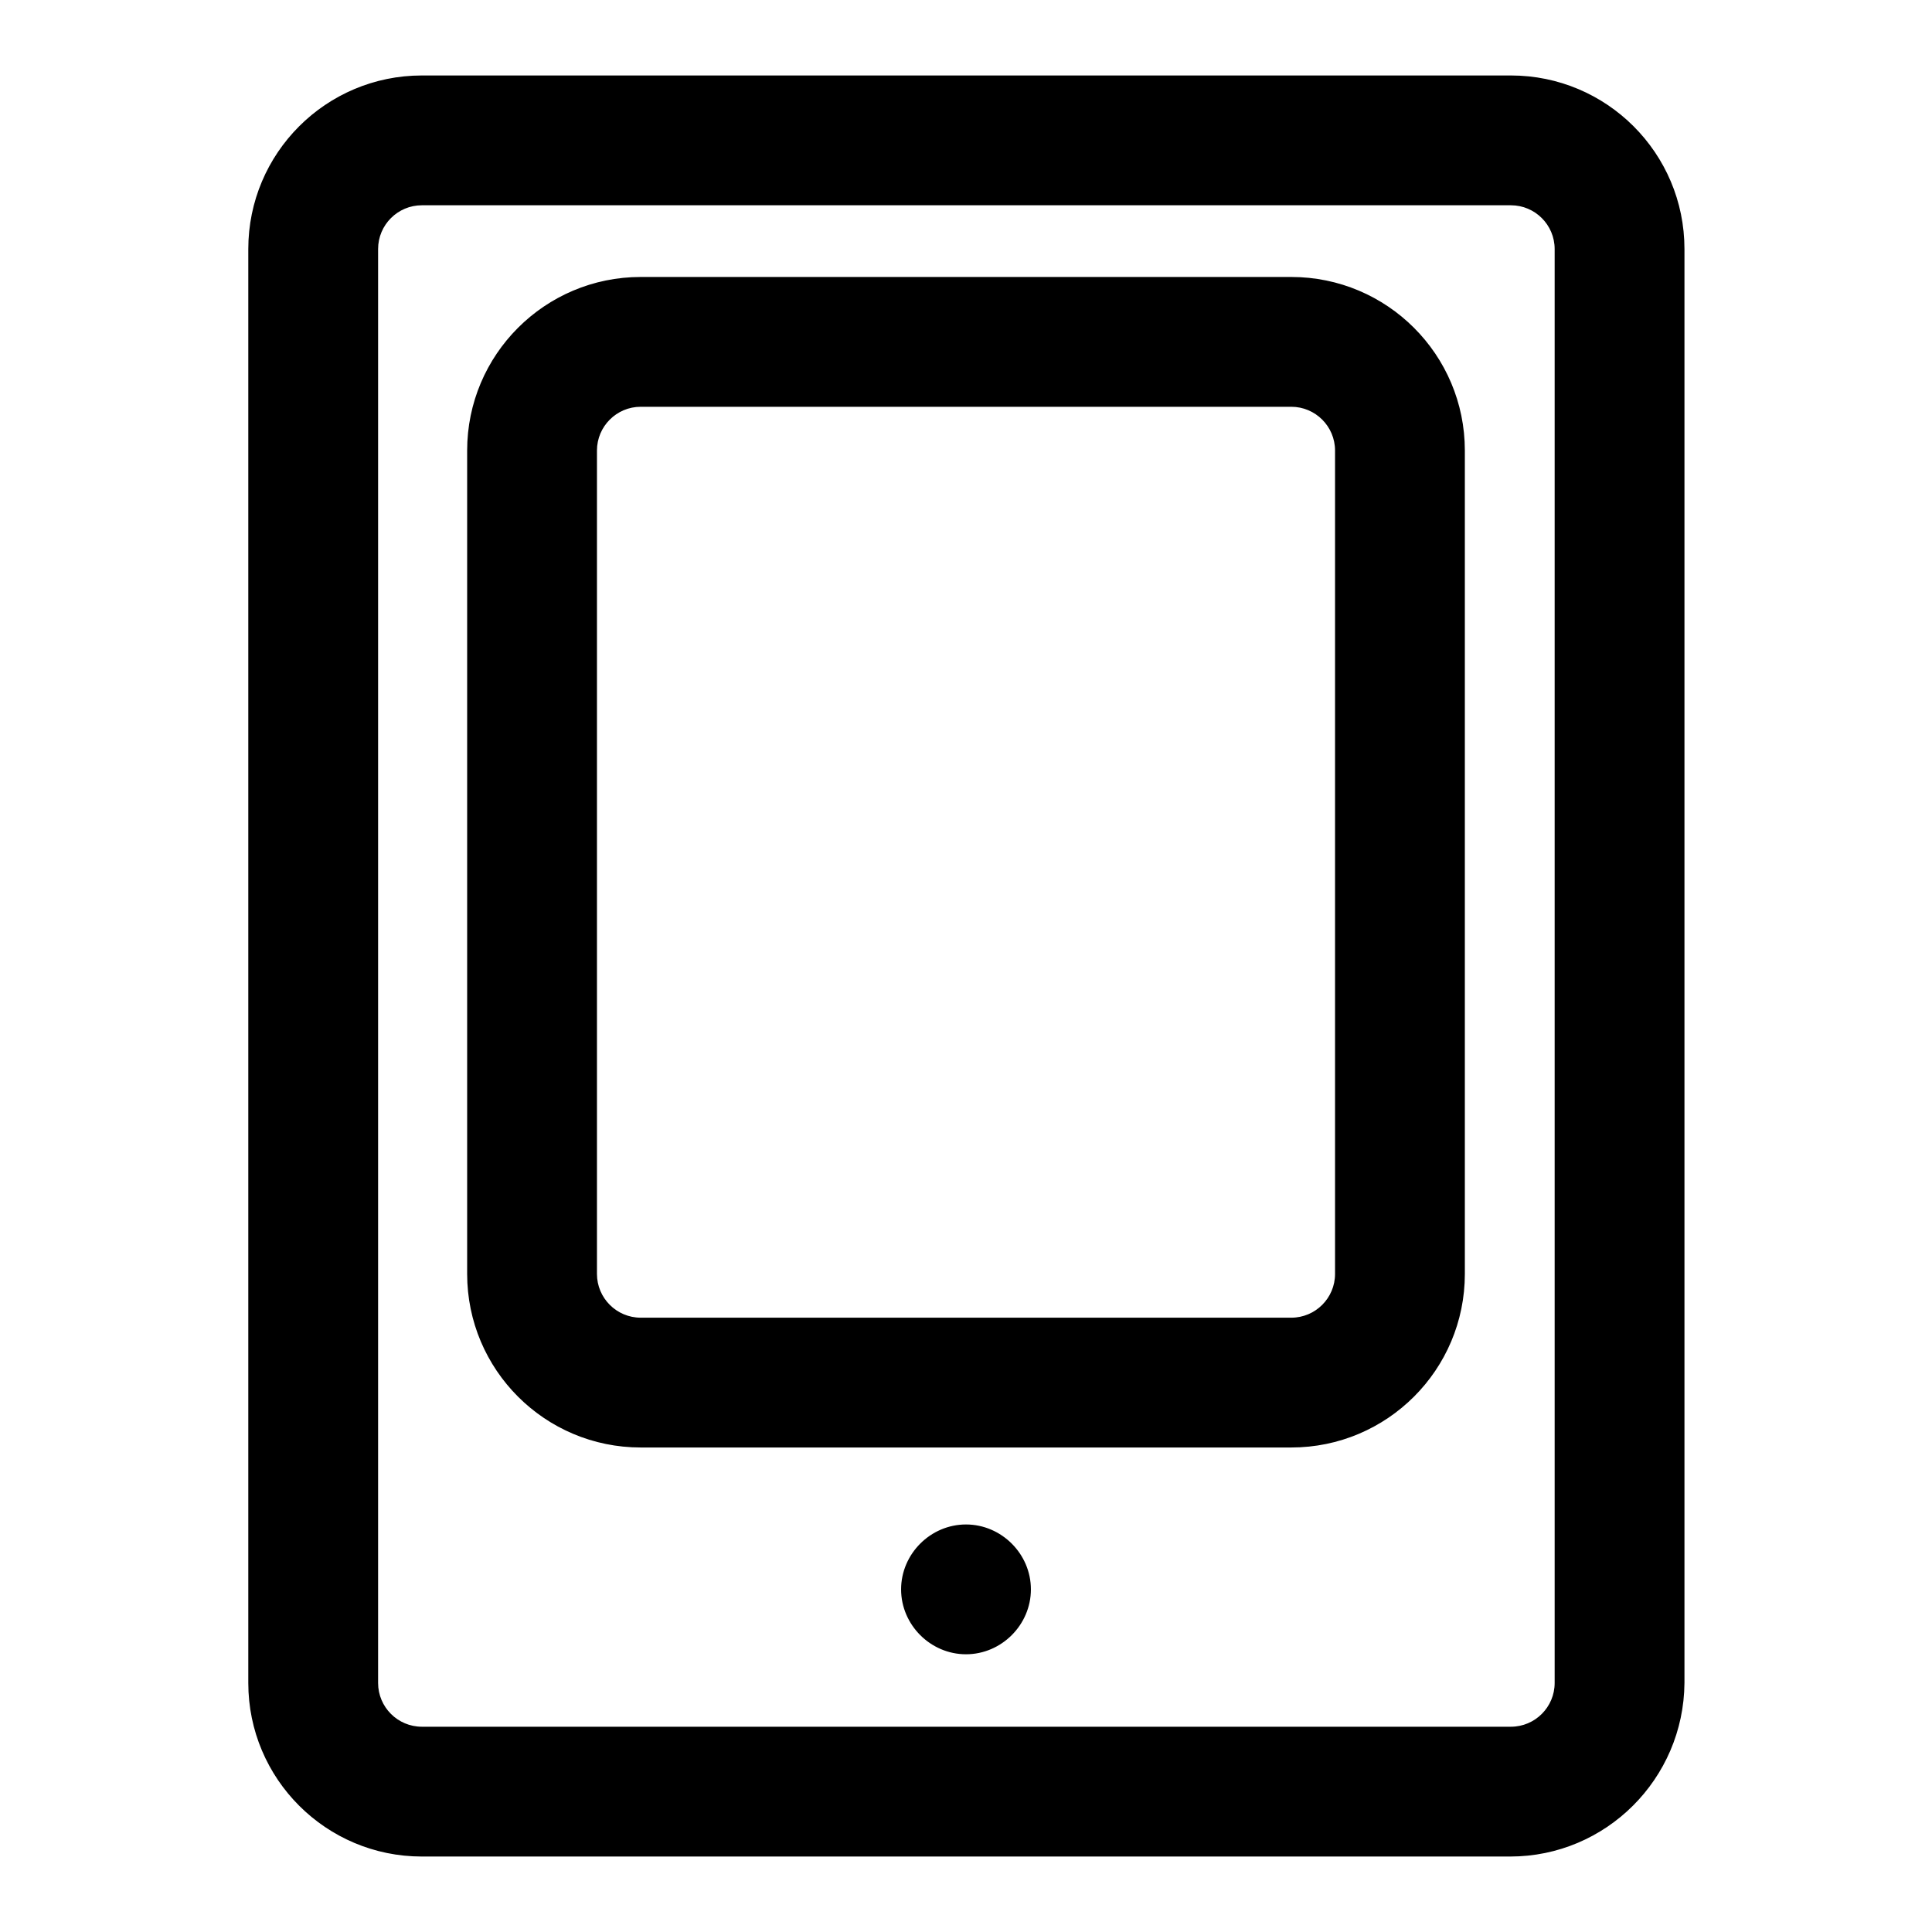
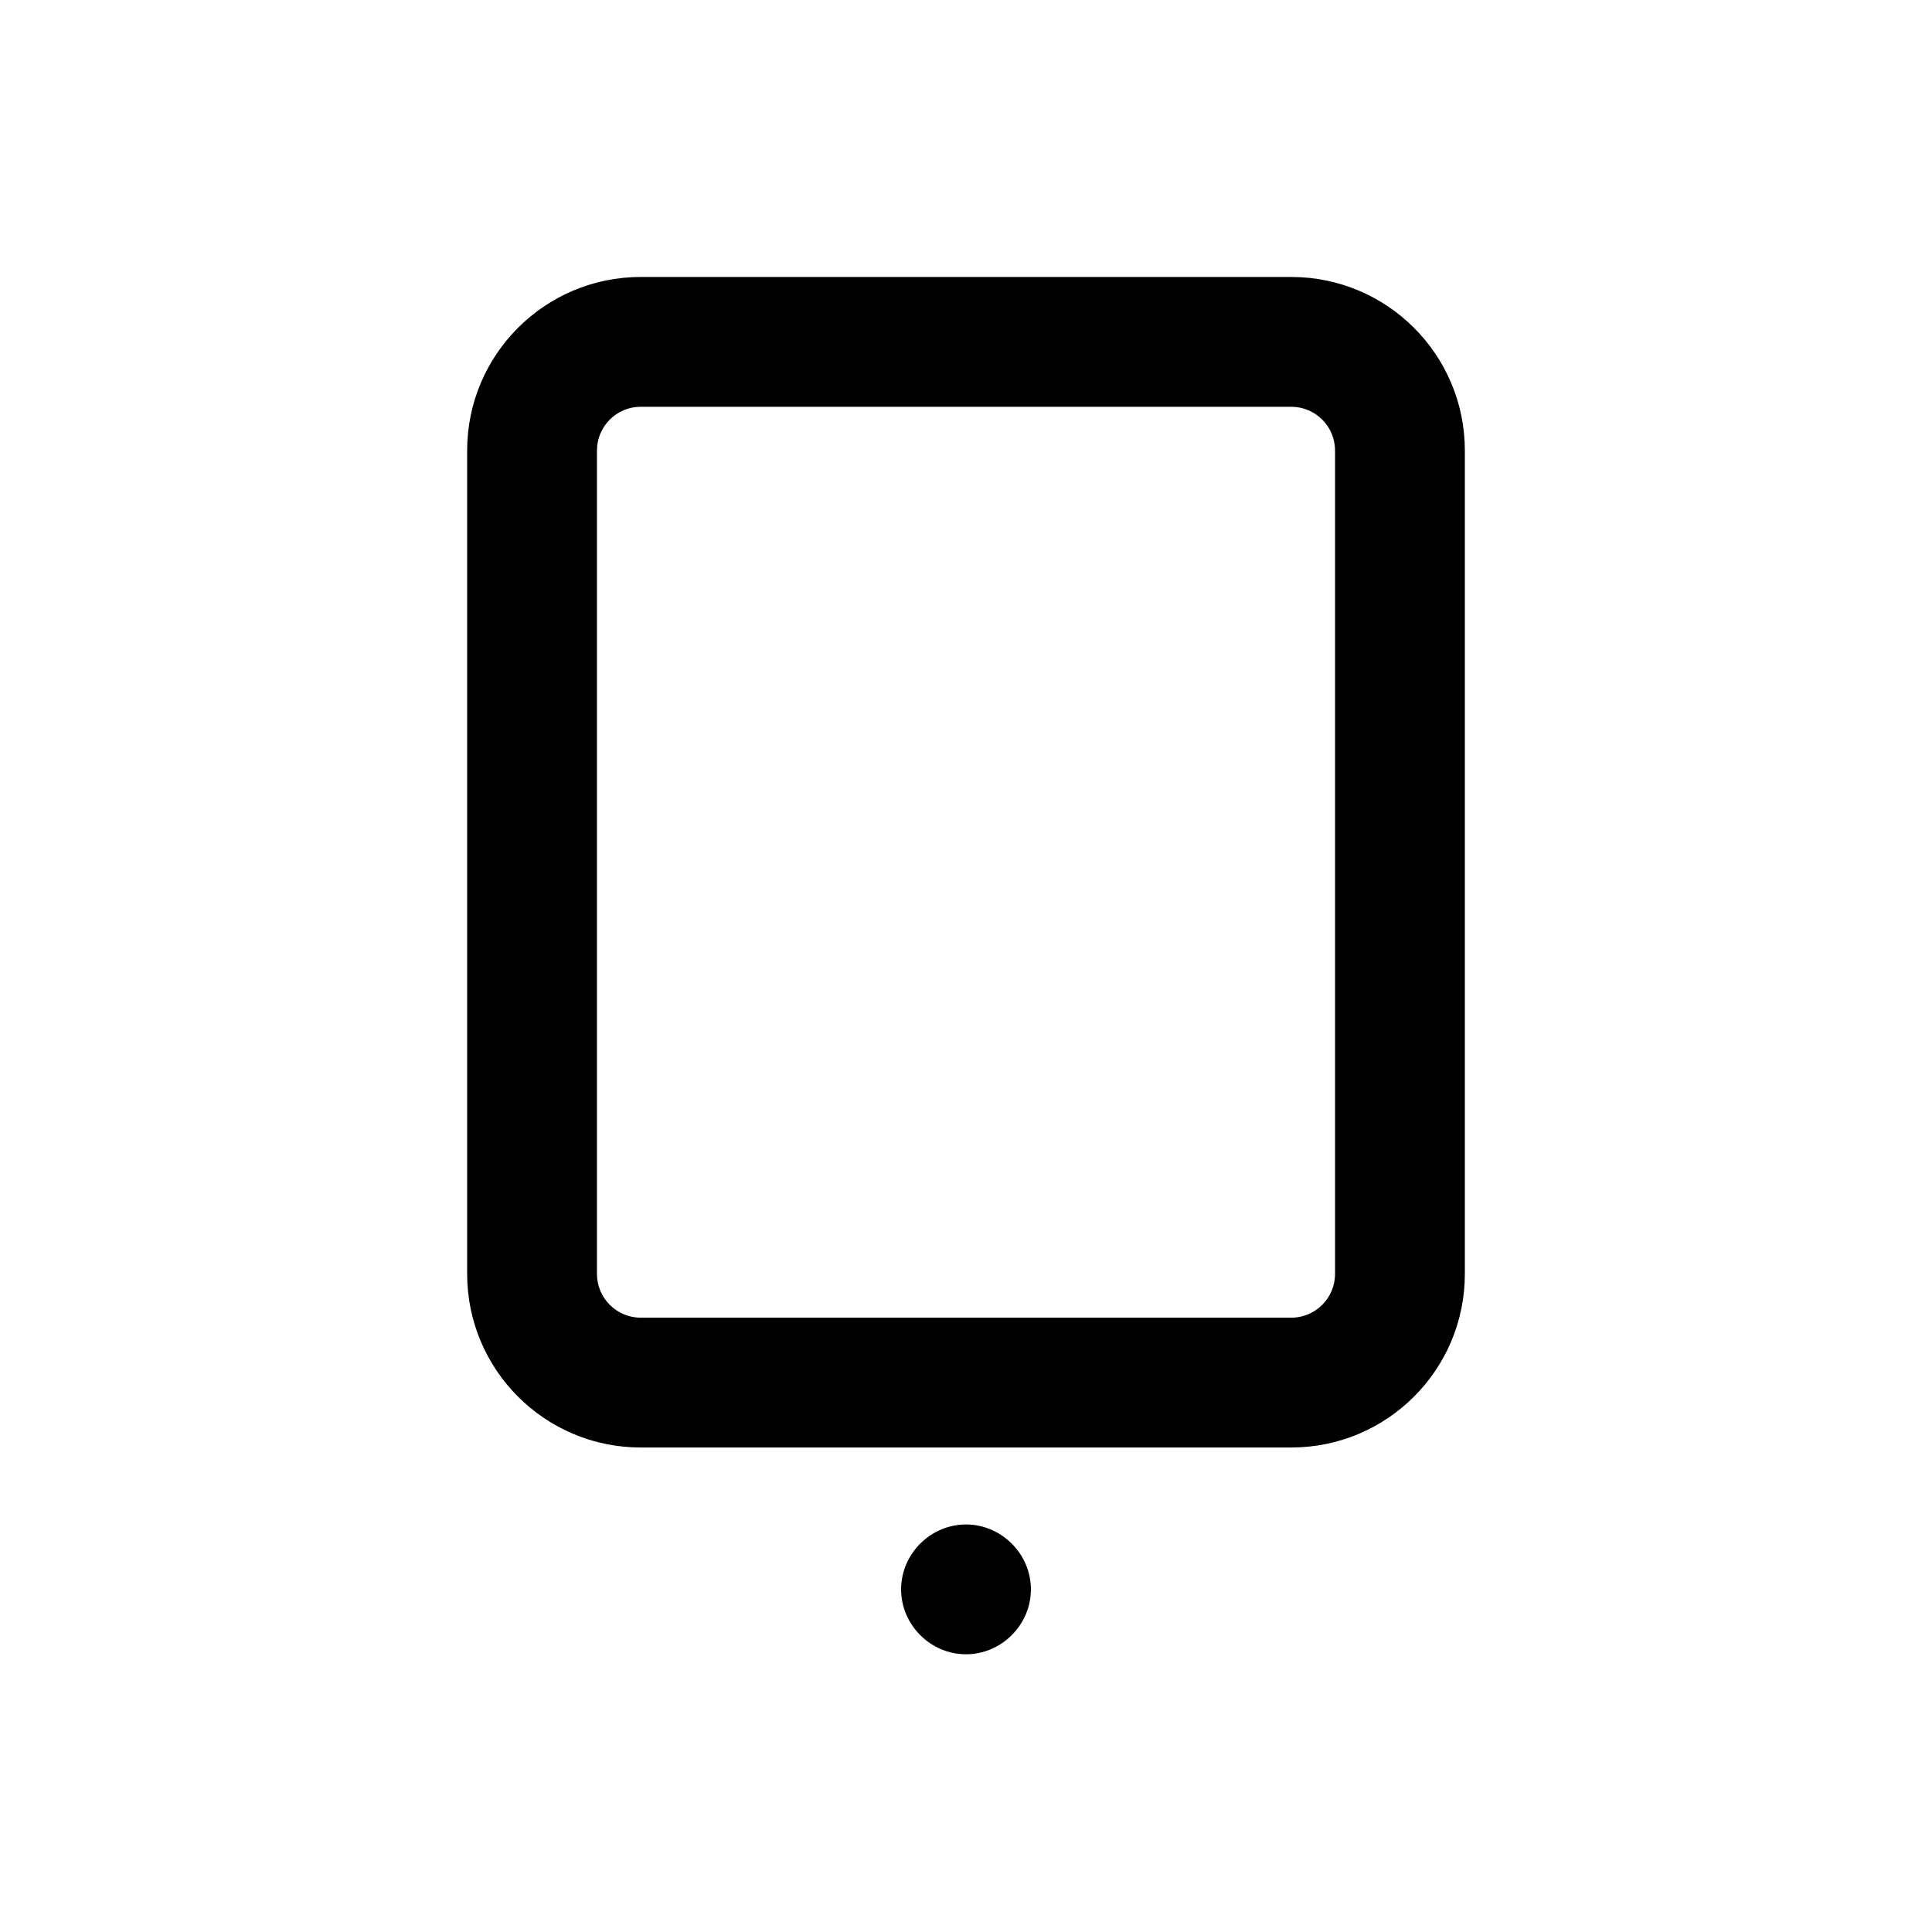
<svg xmlns="http://www.w3.org/2000/svg" version="1.1" x="0px" y="0px" viewBox="0 0 256 256" enable-background="new 0 0 256 256" xml:space="preserve">
  <g>
    <g>
      <g>
        <g>
          <path fill="#000000" d="M119.6 210.6a8.4 8.4 0 1 0 16.8 0a8.4 8.4 0 1 0 -16.8 0z" />
          <path fill="#000000" d="M128,219.2c-4.7,0-8.6-3.9-8.6-8.6c0-4.7,3.9-8.6,8.6-8.6c4.7,0,8.6,3.9,8.6,8.6C136.6,215.3,132.7,219.2,128,219.2z M128,202.4c-4.5,0-8.2,3.7-8.2,8.2c0,4.5,3.7,8.2,8.2,8.2c4.5,0,8.2-3.7,8.2-8.2C136.2,206,132.5,202.4,128,202.4z" />
        </g>
        <g>
-           <path fill="#000000" d="M55.9,245.8h144.3c12.6,0,22.8-10.2,22.8-22.8V33c0-12.6-10.2-22.8-22.8-22.8H55.9c-12.6,0-22.8,10.2-22.8,22.8v190C33,235.6,43.3,245.8,55.9,245.8z M49.8,33c0-3.3,2.7-6,6-6h144.3c3.3,0,6,2.7,6,6v190c0,3.3-2.7,6-6,6H55.9c-3.3,0-6-2.7-6-6L49.8,33L49.8,33z" />
-           <path fill="#000000" d="M200.1,246H55.9c-12.7,0-23-10.3-23-23V33c0-12.7,10.3-23,23-23h144.3c12.7,0,23,10.3,23,23v190C223.1,235.7,212.8,246,200.1,246z M55.9,10.4c-12.5,0-22.6,10.1-22.6,22.6v190c0,12.5,10.1,22.6,22.6,22.6h144.3c12.5,0,22.6-10.1,22.6-22.6V33c0-12.5-10.1-22.6-22.6-22.6L55.9,10.4L55.9,10.4z M200.1,229.2H55.9c-3.4,0-6.2-2.8-6.2-6.2V33c0-3.4,2.8-6.2,6.2-6.2h144.3c3.4,0,6.2,2.8,6.2,6.2v190C206.3,226.4,203.5,229.2,200.1,229.2z M55.9,27.2c-3.2,0-5.8,2.6-5.8,5.8v190c0,3.2,2.6,5.8,5.8,5.8h144.3c3.2,0,5.8-2.6,5.8-5.8V33c0-3.2-2.6-5.8-5.8-5.8L55.9,27.2L55.9,27.2z" />
-         </g>
+           </g>
        <g>
          <path fill="#000000" d="M84.9,191.6h86.2c12.6,0,22.8-10.2,22.8-22.8V59.7c0-12.6-10.2-22.8-22.8-22.8H84.9c-12.6,0-22.8,10.2-22.8,22.8v109.1C62.1,181.4,72.3,191.6,84.9,191.6z M78.9,59.7c0-3.3,2.7-6,6-6h86.2c3.3,0,6,2.7,6,6v109.1c0,3.3-2.7,6-6,6H84.9c-3.3,0-6-2.7-6-6V59.7L78.9,59.7z" />
          <path fill="#000000" d="M171.1,191.8H84.9c-12.7,0-23-10.3-23-23V59.7c0-12.7,10.3-23,23-23h86.2c12.7,0,23,10.3,23,23v109.1C194.1,181.5,183.8,191.8,171.1,191.8z M84.9,37.1c-12.5,0-22.6,10.1-22.6,22.6v109.1c0,12.5,10.1,22.6,22.6,22.6h86.2c12.5,0,22.6-10.1,22.6-22.6V59.7c0-12.5-10.1-22.6-22.6-22.6H84.9z M171.1,175H84.9c-3.4,0-6.2-2.8-6.2-6.2V59.7c0-3.4,2.8-6.2,6.2-6.2h86.2c3.4,0,6.2,2.8,6.2,6.2v109.1C177.3,172.2,174.5,175,171.1,175z M84.9,53.9c-3.2,0-5.8,2.6-5.8,5.8v109.1c0,3.2,2.6,5.8,5.8,5.8h86.2c3.2,0,5.8-2.6,5.8-5.8V59.7c0-3.2-2.6-5.8-5.8-5.8H84.9L84.9,53.9z" />
        </g>
      </g>
      <g />
      <g />
      <g />
      <g />
      <g />
      <g />
      <g />
      <g />
      <g />
      <g />
      <g />
      <g />
      <g />
      <g />
      <g />
    </g>
  </g>
</svg>